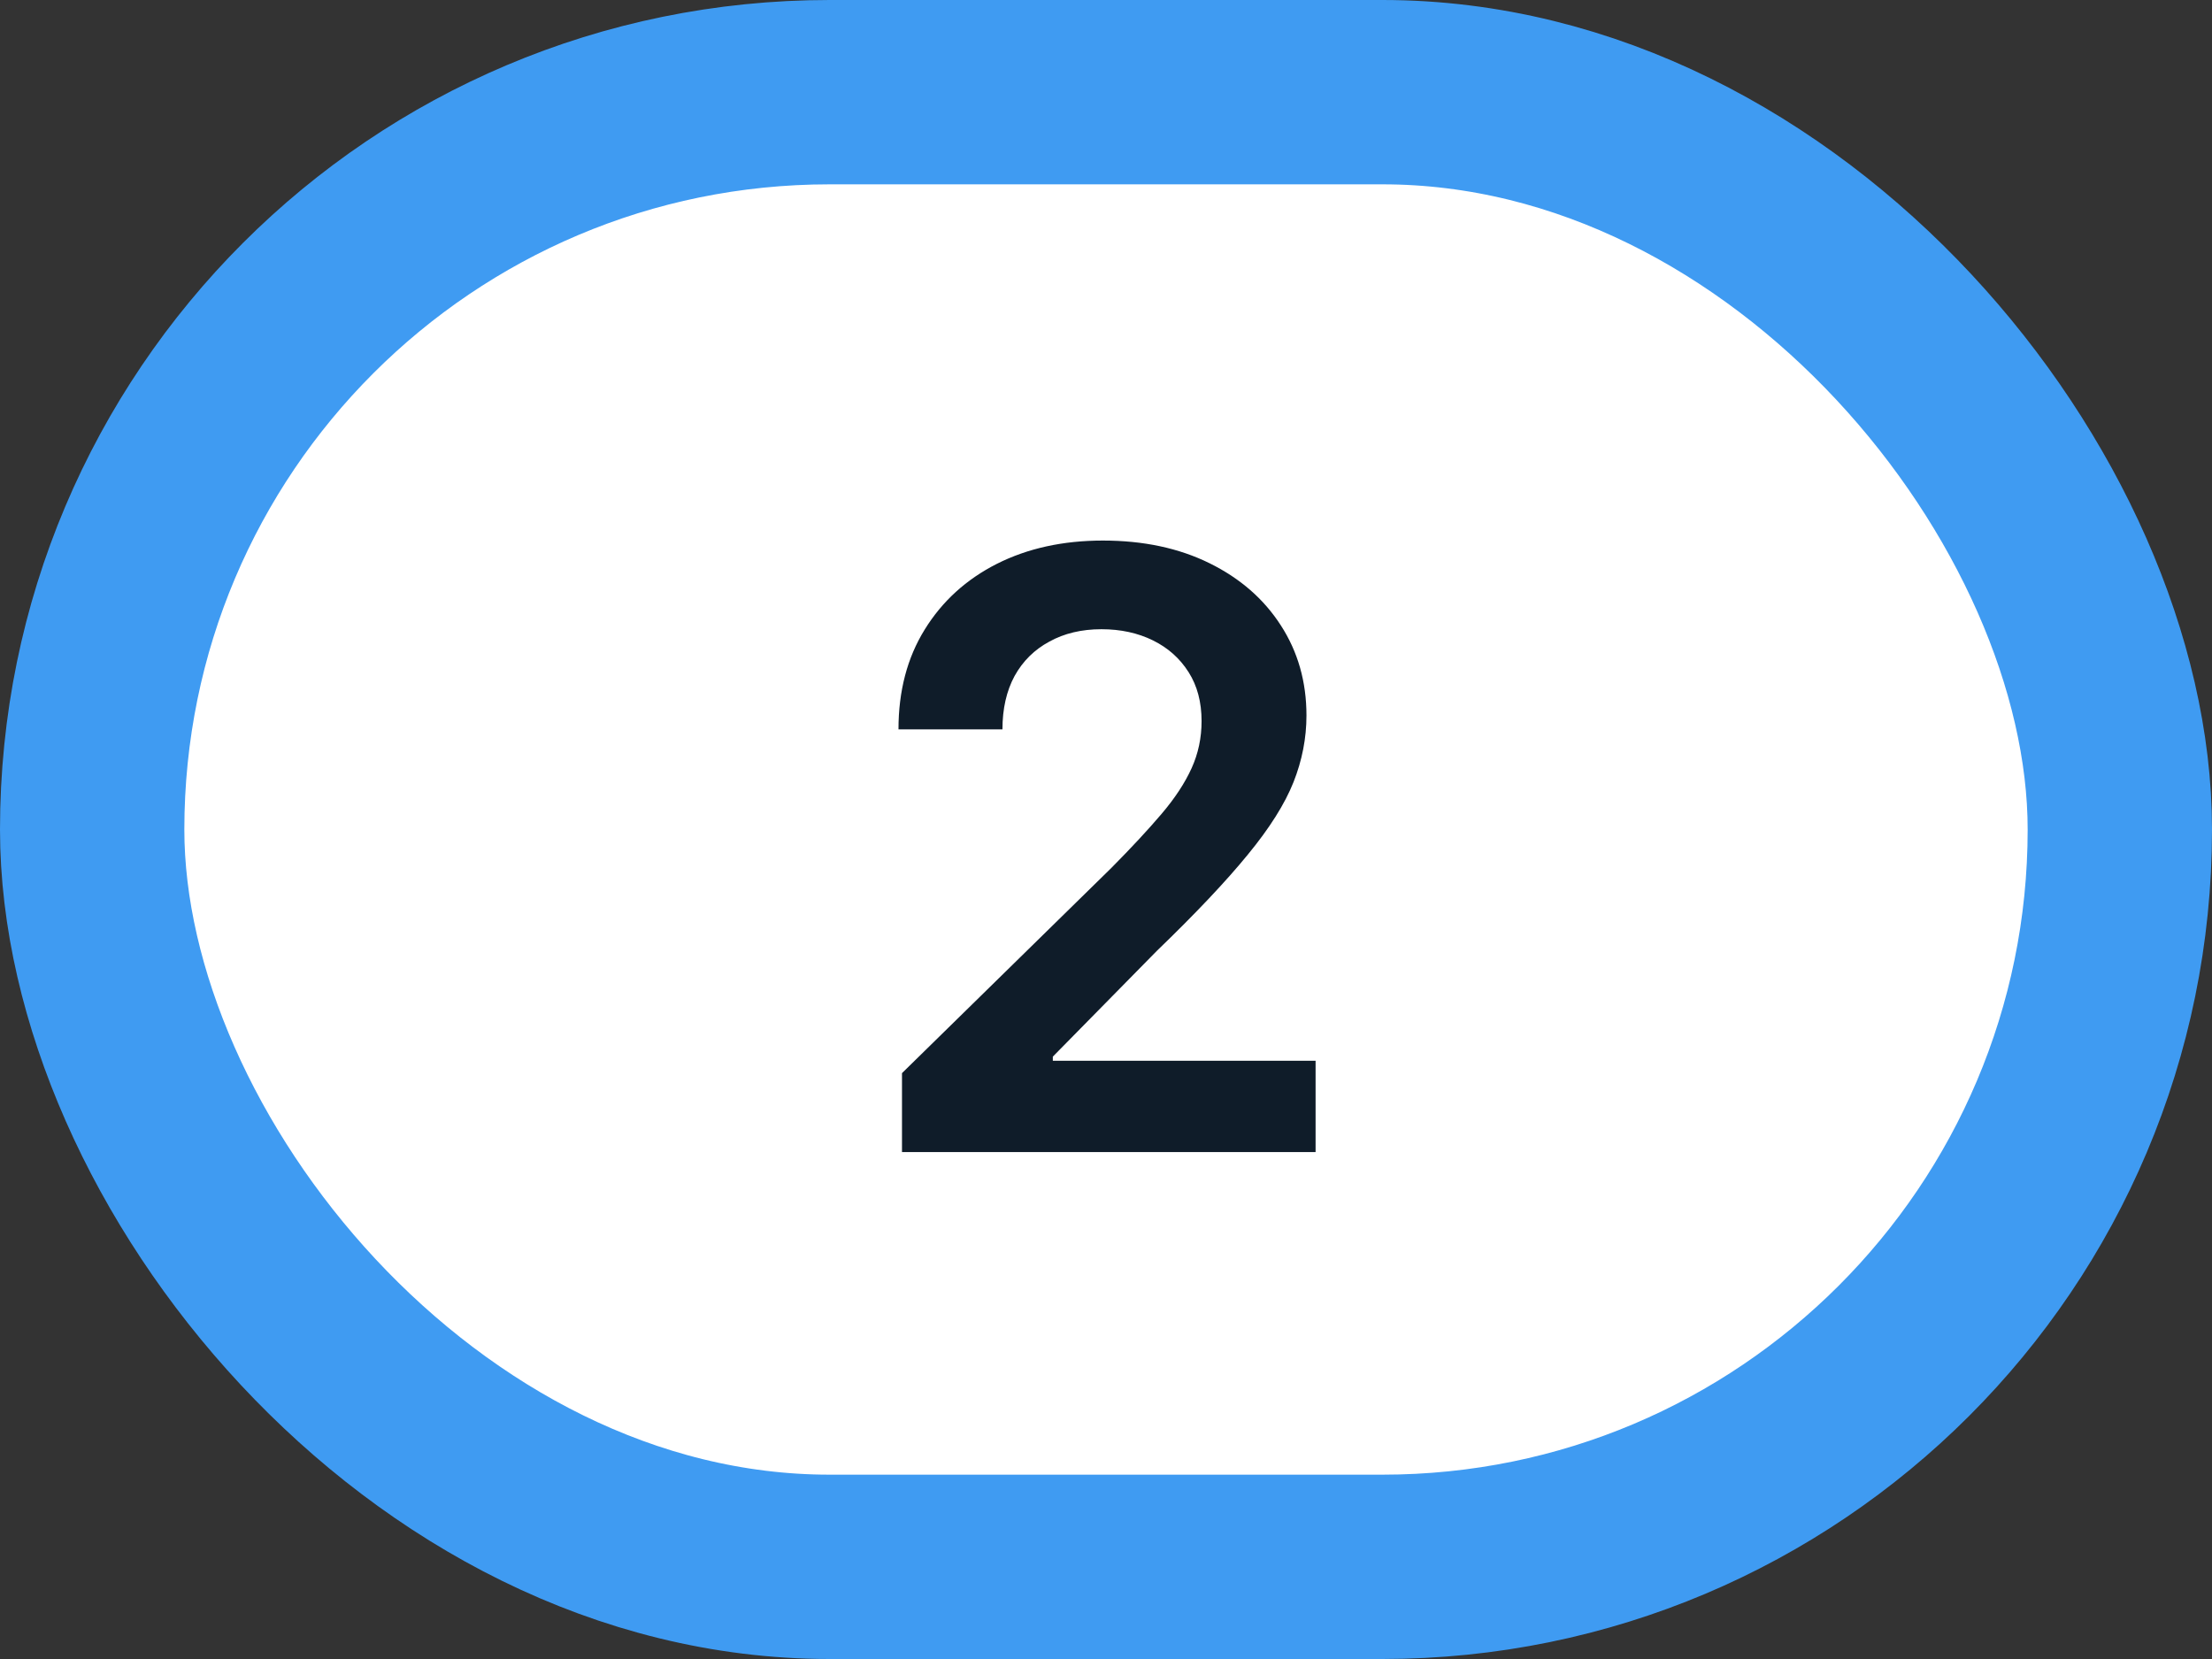
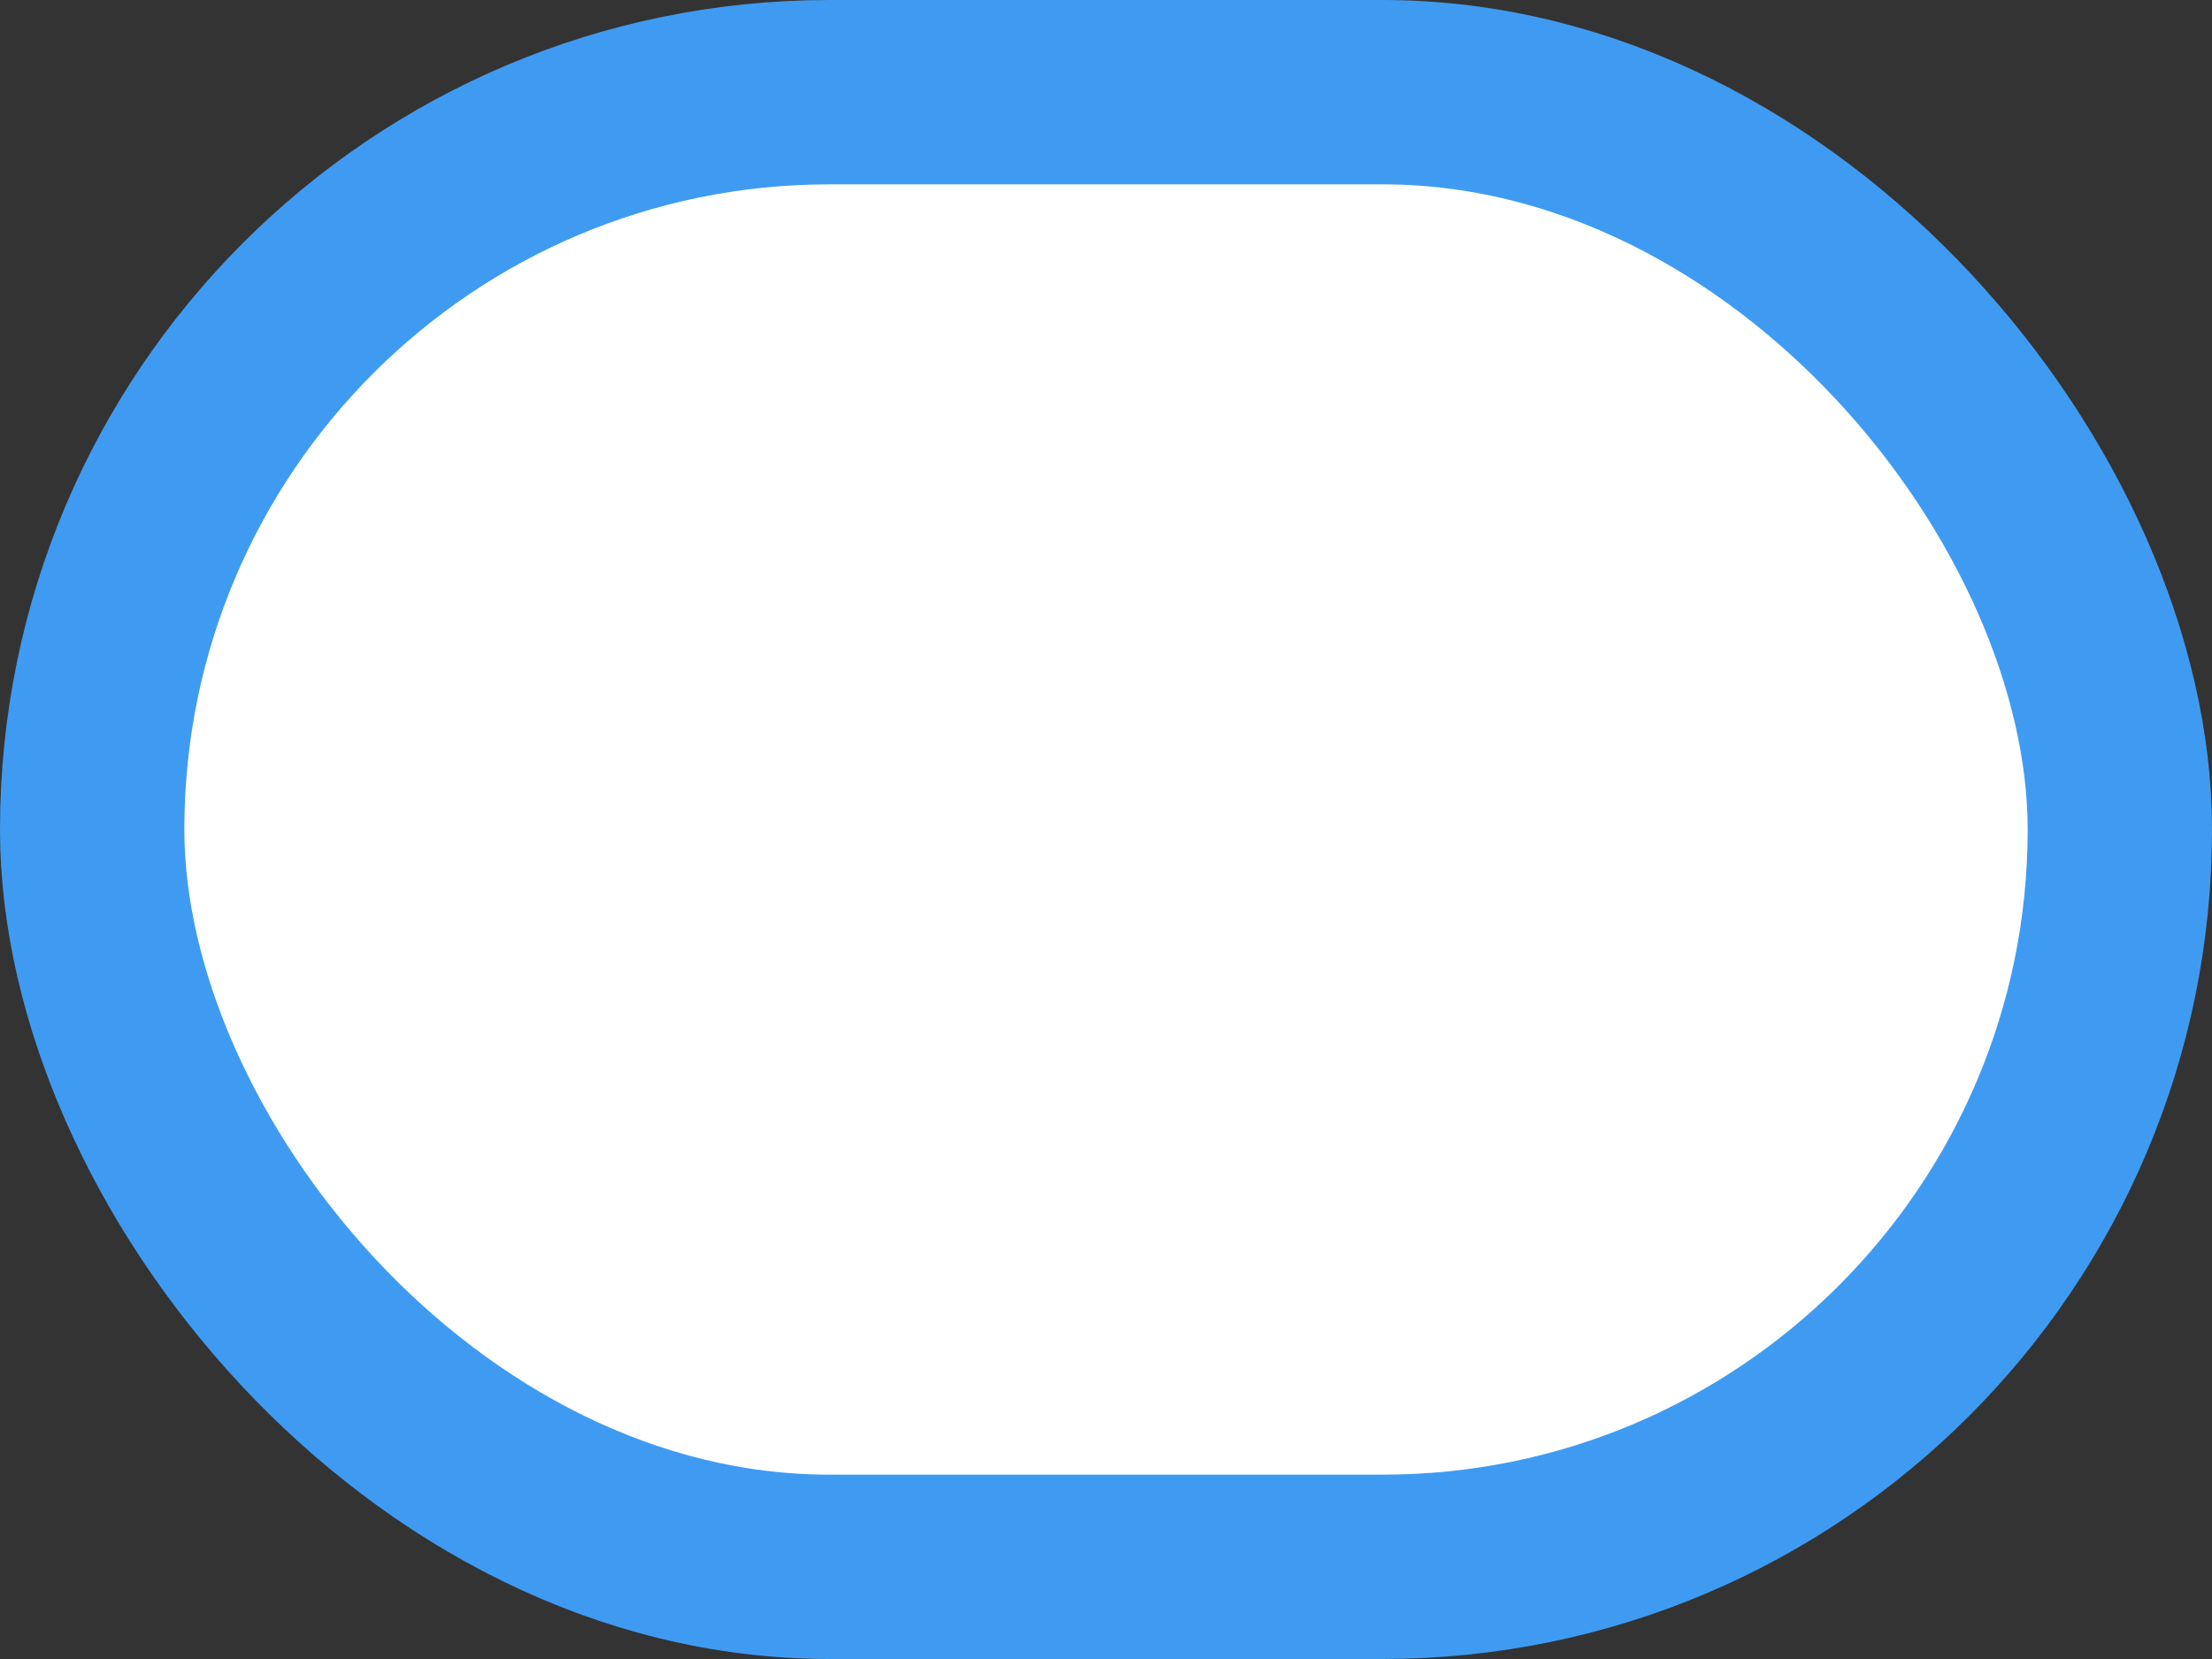
<svg xmlns="http://www.w3.org/2000/svg" width="48" height="36" viewBox="0 0 48 36" fill="none">
  <rect x="0" y="0" width="48" height="36" fill="#333333" stroke="none" />
  <rect x="2" y="2" width="44" height="32" rx="16" fill="white" />
  <rect x="2" y="2" width="44" height="32" rx="16" stroke="#3F9BF2" stroke-width="4" />
-   <path d="M19.573 25V23.287L24.118 18.832C24.553 18.393 24.915 18.003 25.205 17.662C25.495 17.321 25.712 16.991 25.857 16.671C26.002 16.352 26.074 16.011 26.074 15.648C26.074 15.235 25.98 14.881 25.793 14.587C25.605 14.289 25.348 14.059 25.02 13.897C24.691 13.735 24.319 13.654 23.901 13.654C23.471 13.654 23.093 13.744 22.77 13.923C22.446 14.097 22.194 14.347 22.015 14.671C21.841 14.994 21.753 15.38 21.753 15.827H19.497C19.497 14.996 19.686 14.274 20.066 13.661C20.445 13.047 20.967 12.572 21.632 12.235C22.301 11.898 23.068 11.73 23.933 11.73C24.811 11.73 25.582 11.894 26.247 12.222C26.912 12.55 27.427 13 27.794 13.571C28.164 14.142 28.35 14.794 28.35 15.527C28.35 16.017 28.256 16.499 28.069 16.972C27.881 17.445 27.551 17.969 27.078 18.544C26.609 19.119 25.951 19.816 25.103 20.634L22.846 22.929V23.018H28.548V25H19.573Z" fill="#0F1C29" />
</svg>